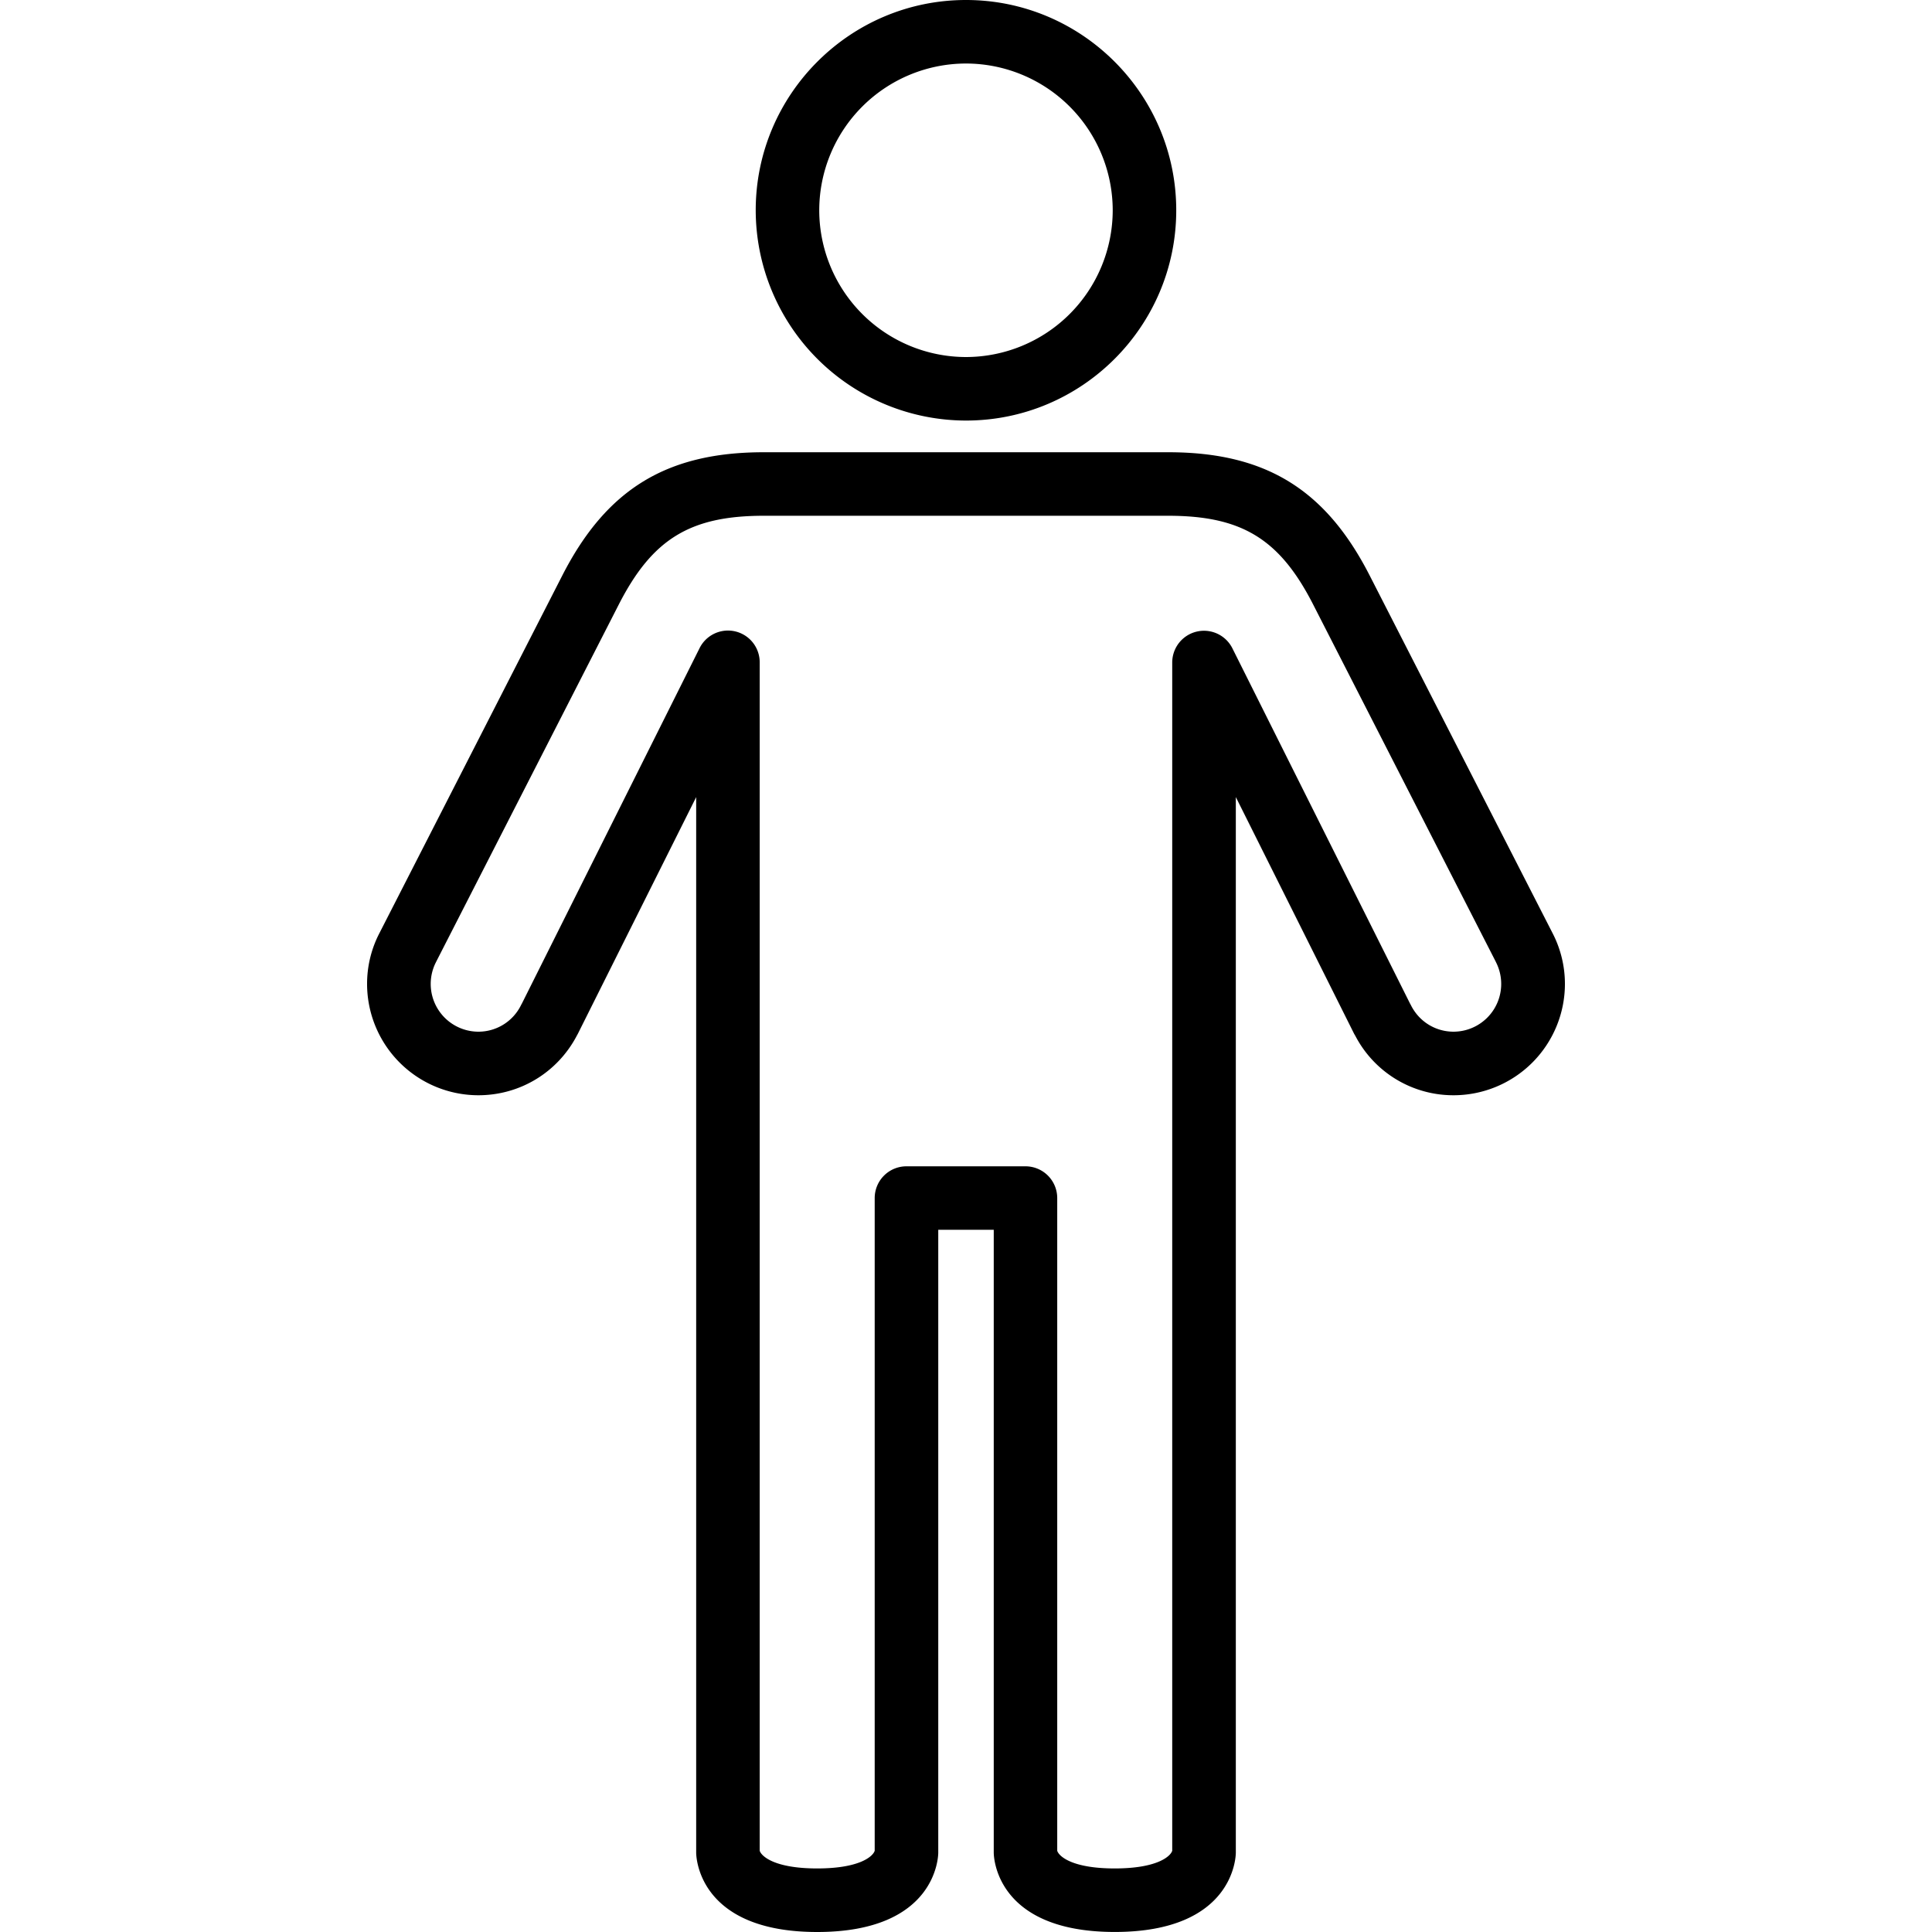
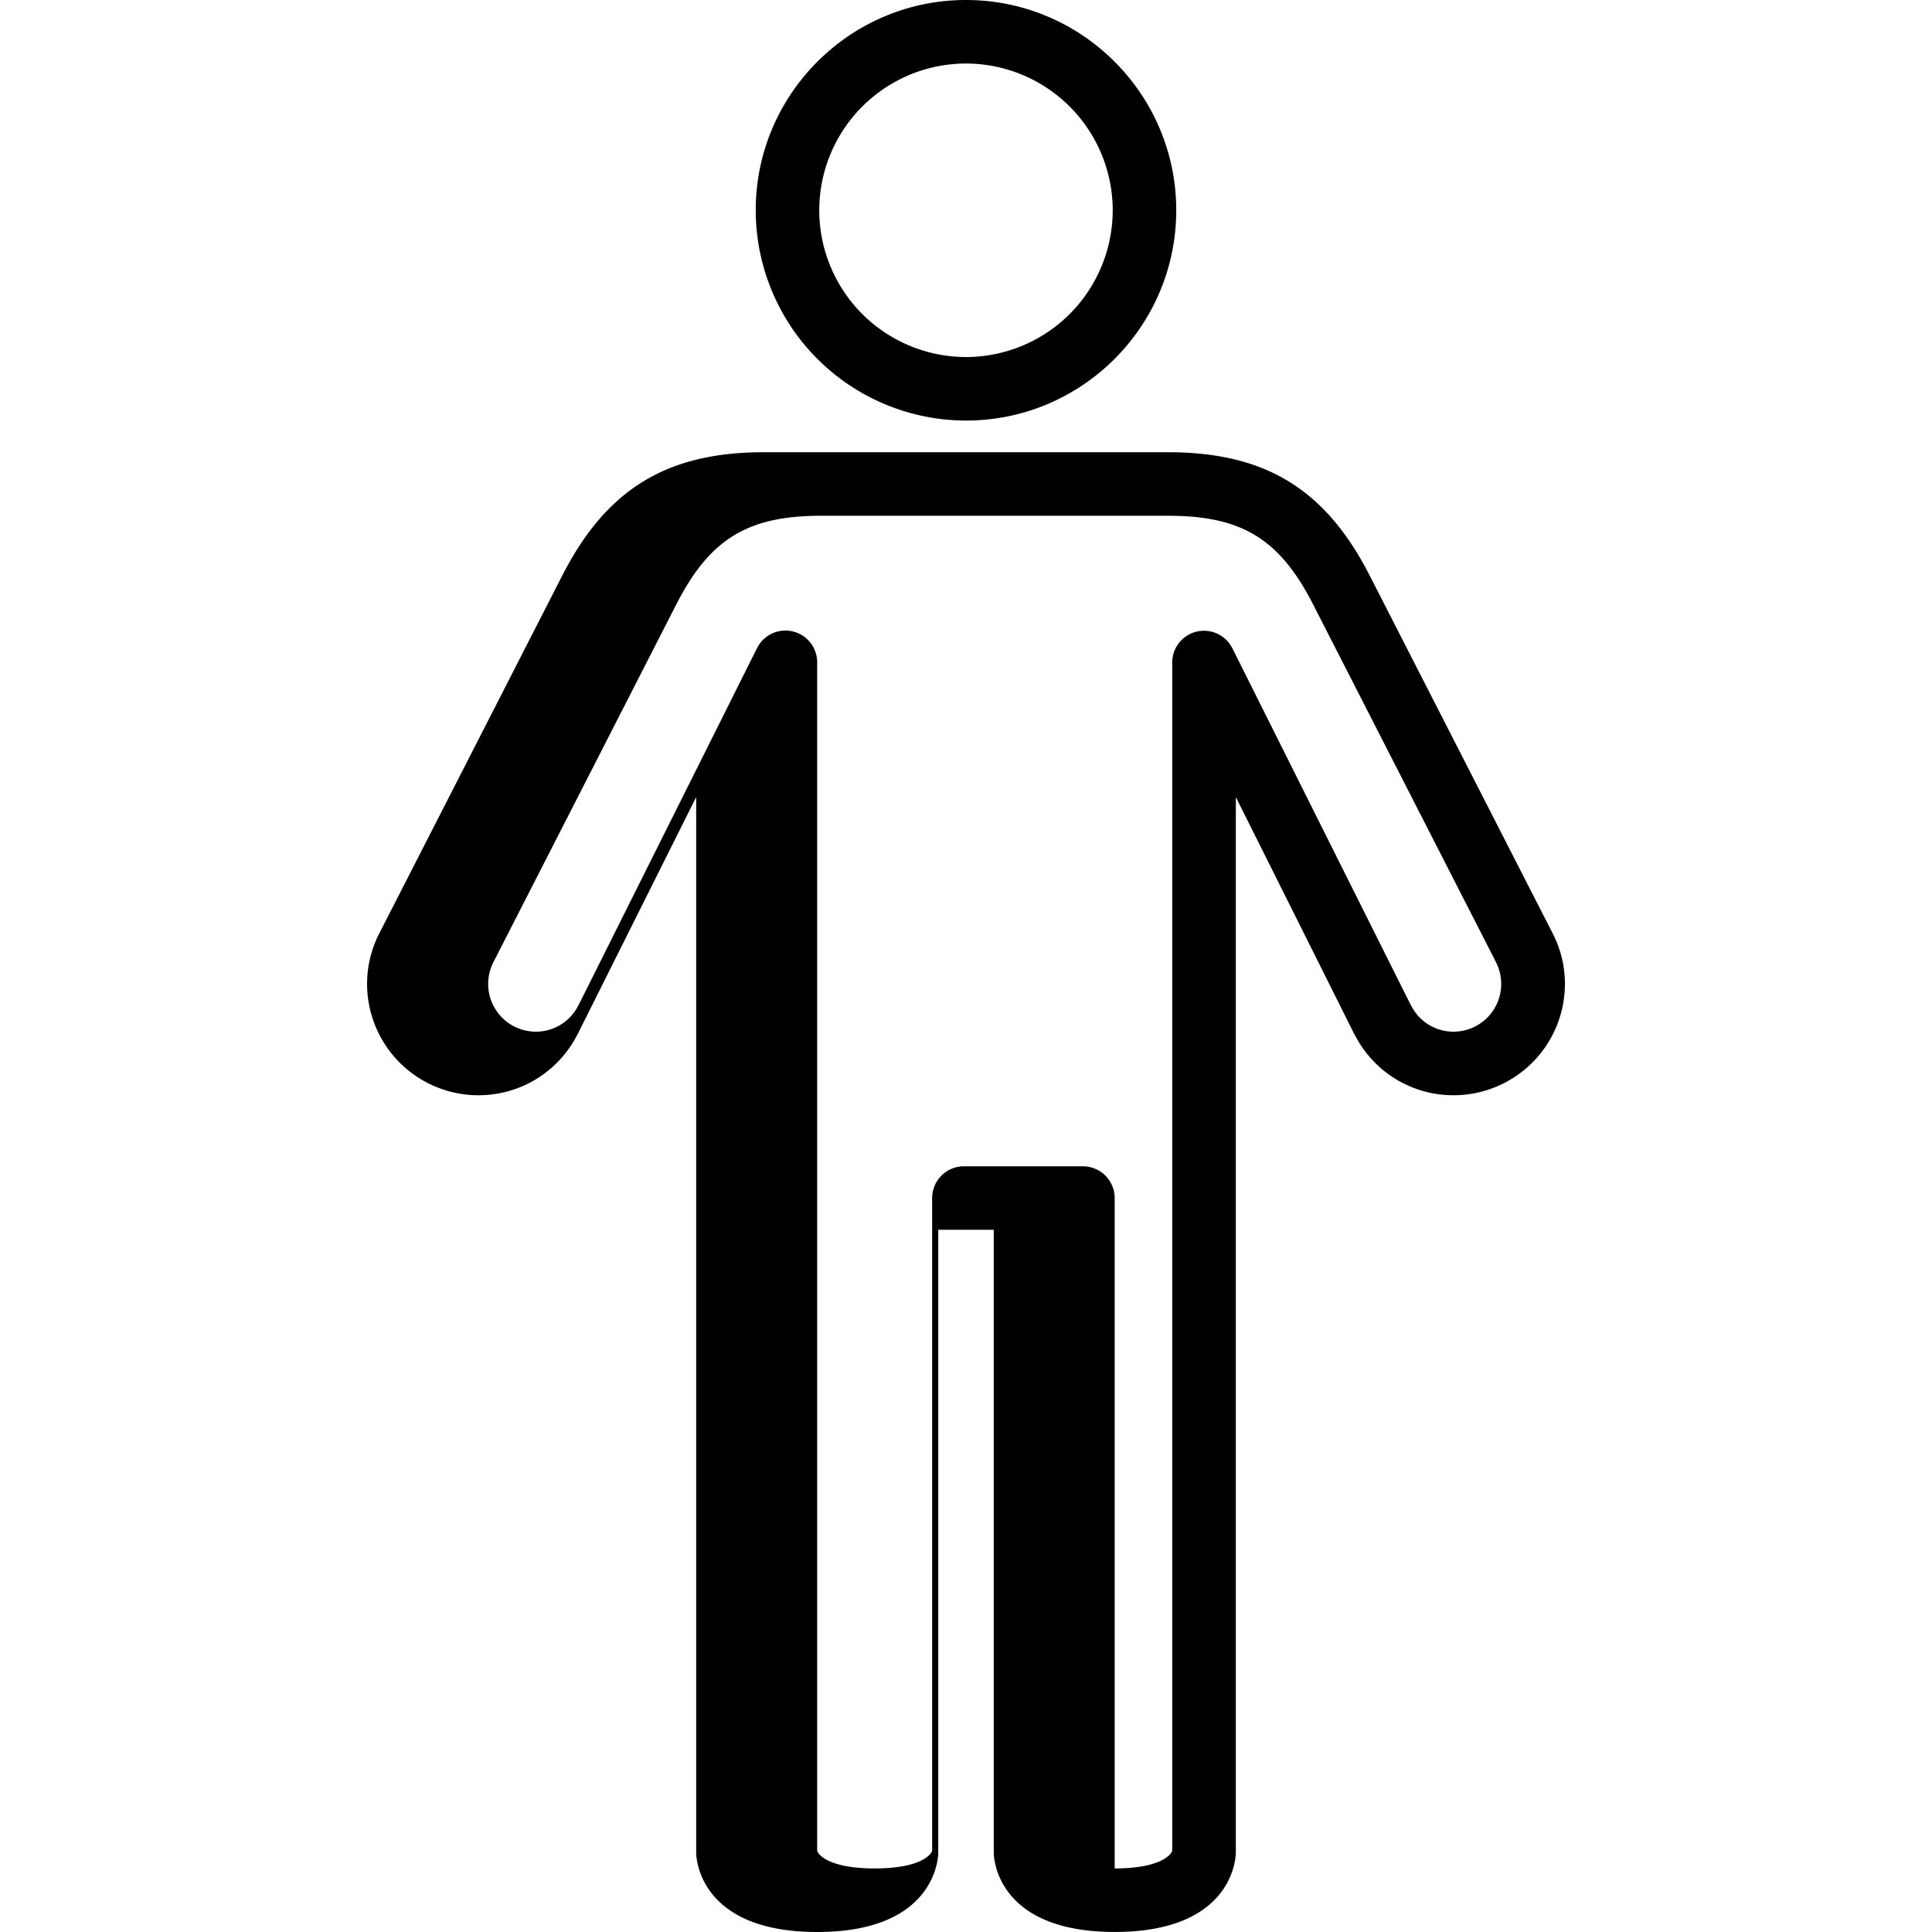
<svg xmlns="http://www.w3.org/2000/svg" width="50" height="50" fill="none" viewBox="0 0 50 50">
-   <path fill="#000" d="M25 10.884c3 0 5.441-2.441 5.441-5.442C30.441 2.442 28 0 25 0s-5.442 2.442-5.442 5.442A5.449 5.449 0 0 0 25 10.884Zm0-9.24a3.802 3.802 0 0 1 3.797 3.798A3.802 3.802 0 0 1 25 9.24a3.802 3.802 0 0 1-3.798-3.798 3.802 3.802 0 0 1 3.797-3.798Zm-10.448 13.25-4.744 9.278a2.848 2.848 0 0 0-.308 1.293 2.883 2.883 0 0 0 2.88 2.88c1.077 0 2.047-.59 2.547-1.54l.028-.051 3.062-6.125v27.317c0 .084.036 2.054 3.133 2.054 3.096 0 3.132-1.97 3.132-2.054V31.827h1.436v16.119c0 .084.035 2.053 3.132 2.053s3.133-1.97 3.133-2.053V20.628l3.061 6.125.033.057a2.86 2.86 0 0 0 2.543 1.535 2.883 2.883 0 0 0 2.88-2.88 2.853 2.853 0 0 0-.308-1.292l-4.745-9.279c-1.143-2.236-2.703-3.19-5.214-3.19H19.766c-2.51 0-4.07.954-5.214 3.19Zm5.214-1.546h10.467c1.903 0 2.884.6 3.75 2.294l4.721 9.235.019.039a1.236 1.236 0 0 1-1.104 1.784c-.47 0-.892-.262-1.103-.683a.813.813 0 0 0-.027-.05l-4.595-9.189a.822.822 0 0 0-1.557.368v30.752c-.044.14-.379.457-1.489.457s-1.444-.318-1.487-.457V31.006a.822.822 0 0 0-.822-.822h-3.08a.822.822 0 0 0-.822.822v16.892c-.044.14-.378.457-1.488.457-1.11 0-1.444-.318-1.488-.457V17.146a.821.821 0 0 0-1.558-.368l-4.597 9.195c-.01.015-.016.03-.024.044a1.228 1.228 0 0 1-1.102.683 1.236 1.236 0 0 1-1.104-1.786l.02-.04 4.719-9.231c.867-1.695 1.848-2.295 3.75-2.295Z" />
+   <path fill="#000" d="M25 10.884c3 0 5.441-2.441 5.441-5.442C30.441 2.442 28 0 25 0s-5.442 2.442-5.442 5.442A5.449 5.449 0 0 0 25 10.884Zm0-9.24a3.802 3.802 0 0 1 3.797 3.798A3.802 3.802 0 0 1 25 9.24a3.802 3.802 0 0 1-3.798-3.798 3.802 3.802 0 0 1 3.797-3.798Zm-10.448 13.25-4.744 9.278a2.848 2.848 0 0 0-.308 1.293 2.883 2.883 0 0 0 2.88 2.88c1.077 0 2.047-.59 2.547-1.54l.028-.051 3.062-6.125v27.317c0 .084.036 2.054 3.133 2.054 3.096 0 3.132-1.97 3.132-2.054V31.827h1.436v16.119c0 .084.035 2.053 3.132 2.053s3.133-1.97 3.133-2.053V20.628l3.061 6.125.033.057a2.86 2.86 0 0 0 2.543 1.535 2.883 2.883 0 0 0 2.88-2.88 2.853 2.853 0 0 0-.308-1.292l-4.745-9.279c-1.143-2.236-2.703-3.19-5.214-3.19H19.766c-2.51 0-4.07.954-5.214 3.19Zm5.214-1.546h10.467c1.903 0 2.884.6 3.75 2.294l4.721 9.235.019.039a1.236 1.236 0 0 1-1.104 1.784c-.47 0-.892-.262-1.103-.683a.813.813 0 0 0-.027-.05l-4.595-9.189a.822.822 0 0 0-1.557.368v30.752c-.044.14-.379.457-1.489.457V31.006a.822.822 0 0 0-.822-.822h-3.08a.822.822 0 0 0-.822.822v16.892c-.044.14-.378.457-1.488.457-1.11 0-1.444-.318-1.488-.457V17.146a.821.821 0 0 0-1.558-.368l-4.597 9.195c-.01.015-.016.03-.024.044a1.228 1.228 0 0 1-1.102.683 1.236 1.236 0 0 1-1.104-1.786l.02-.04 4.719-9.231c.867-1.695 1.848-2.295 3.75-2.295Z" />
</svg>